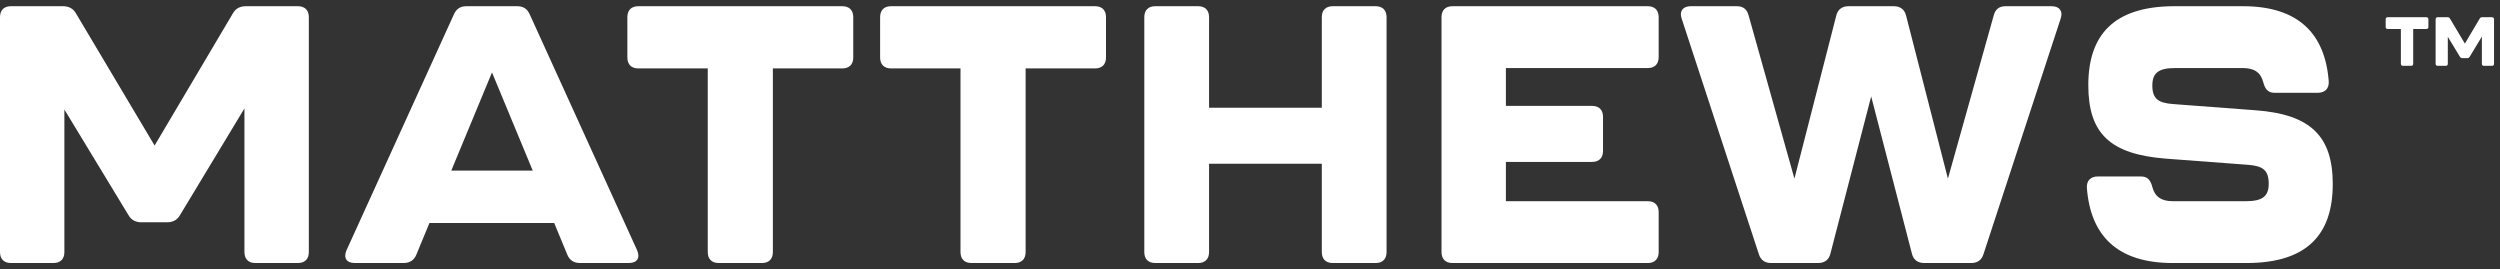
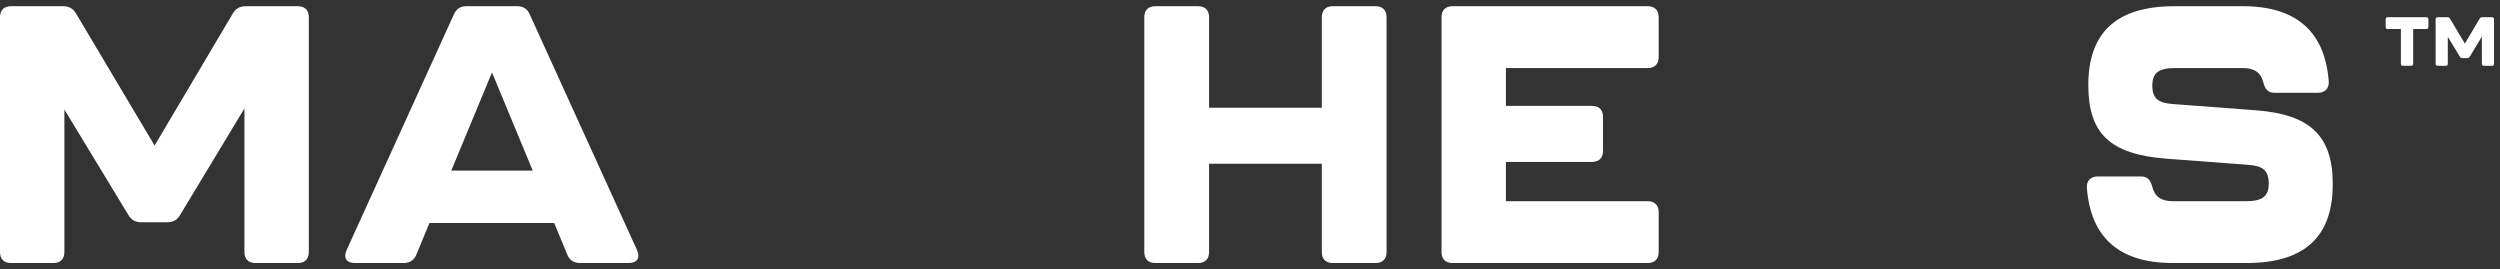
<svg xmlns="http://www.w3.org/2000/svg" width="130" height="14" viewBox="0 0 130 14" fill="none">
  <rect x="0" y="0" width="130" height="14" fill="#333333" stroke="none" />
  <path d="M112.981 13.677C110.124 13.677 108.706 12.278 108.517 9.762C108.498 9.384 108.725 9.176 109.084 9.176H111.335C111.676 9.176 111.827 9.365 111.921 9.724C112.054 10.235 112.394 10.462 112.981 10.462H116.783C117.615 10.462 117.974 10.235 117.974 9.554C117.974 8.854 117.672 8.627 116.896 8.57L112.621 8.249C109.727 8.022 108.592 6.944 108.592 4.428C108.592 1.855 109.879 0.323 113.075 0.323H116.631C119.487 0.323 120.906 1.723 121.095 4.239C121.114 4.617 120.887 4.825 120.528 4.825H118.277C117.936 4.825 117.785 4.636 117.69 4.277C117.558 3.766 117.218 3.539 116.631 3.539H113.113C112.281 3.539 111.921 3.766 111.921 4.447C111.921 5.128 112.224 5.355 113 5.411L117.274 5.733C120.149 5.941 121.303 7.076 121.303 9.573C121.303 12.145 120.017 13.677 116.82 13.677H112.981Z" fill="white" />
-   <path d="M92.099 13.677C91.778 13.677 91.551 13.526 91.456 13.204L87.446 0.966C87.314 0.588 87.503 0.323 87.919 0.323H90.302C90.624 0.323 90.832 0.456 90.926 0.796L93.31 9.289L95.485 0.815C95.561 0.493 95.787 0.323 96.128 0.323H98.474C98.814 0.323 99.041 0.493 99.117 0.815L101.292 9.289L103.675 0.796C103.77 0.456 103.978 0.323 104.299 0.323H106.683C107.099 0.323 107.288 0.588 107.155 0.966L103.145 13.204C103.051 13.526 102.824 13.677 102.502 13.677H100.062C99.722 13.677 99.495 13.507 99.419 13.186L97.301 5.014L95.182 13.186C95.107 13.507 94.88 13.677 94.539 13.677H92.099Z" fill="white" />
  <path d="M75.526 13.677C75.167 13.677 74.959 13.469 74.959 13.11V0.891C74.959 0.531 75.167 0.323 75.526 0.323H85.684C86.043 0.323 86.251 0.531 86.251 0.891V2.971C86.251 3.331 86.043 3.539 85.684 3.539H78.307V5.506H82.79C83.149 5.506 83.357 5.714 83.357 6.073V7.851C83.357 8.211 83.149 8.419 82.79 8.419H78.307V10.462H85.684C86.043 10.462 86.251 10.67 86.251 11.029V13.11C86.251 13.469 86.043 13.677 85.684 13.677H75.526Z" fill="white" />
  <path d="M60.071 13.677C59.712 13.677 59.504 13.469 59.504 13.11V0.891C59.504 0.531 59.712 0.323 60.071 0.323H62.303C62.663 0.323 62.871 0.531 62.871 0.891V5.601H68.734V0.891C68.734 0.531 68.942 0.323 69.302 0.323H71.534C71.893 0.323 72.101 0.531 72.101 0.891V13.11C72.101 13.469 71.893 13.677 71.534 13.677H69.302C68.942 13.677 68.734 13.469 68.734 13.11V8.514H62.871V13.11C62.871 13.469 62.663 13.677 62.303 13.677H60.071Z" fill="white" />
-   <path d="M50.513 13.677C50.154 13.677 49.946 13.469 49.946 13.11V3.558H46.333C45.974 3.558 45.766 3.35 45.766 2.99V0.891C45.766 0.531 45.974 0.323 46.333 0.323H56.944C57.304 0.323 57.512 0.531 57.512 0.891V2.99C57.512 3.35 57.304 3.558 56.944 3.558H53.332V13.11C53.332 13.469 53.123 13.677 52.764 13.677H50.513Z" fill="white" />
-   <path d="M37.371 13.677C37.011 13.677 36.803 13.469 36.803 13.11V3.558H33.191C32.831 3.558 32.623 3.35 32.623 2.99V0.891C32.623 0.531 32.831 0.323 33.191 0.323H43.802C44.161 0.323 44.369 0.531 44.369 0.891V2.99C44.369 3.35 44.161 3.558 43.802 3.558H40.189V13.11C40.189 13.469 39.981 13.677 39.622 13.677H37.371Z" fill="white" />
  <path d="M30.162 13.677C29.84 13.677 29.613 13.526 29.5 13.242L28.819 11.597H22.331L21.65 13.242C21.536 13.526 21.309 13.677 20.988 13.677H18.453C18.018 13.677 17.848 13.413 18.018 13.015L23.598 0.758C23.73 0.456 23.939 0.323 24.26 0.323H26.889C27.211 0.323 27.419 0.456 27.551 0.758L33.131 13.015C33.301 13.413 33.131 13.677 32.696 13.677H30.162ZM23.466 8.873H27.703L25.584 3.766L23.466 8.873Z" fill="white" />
  <path d="M0.567 13.677C0.208 13.677 0 13.469 0 13.11V0.891C0 0.531 0.208 0.323 0.567 0.323H3.272C3.575 0.323 3.802 0.437 3.953 0.702L8.039 7.568L12.106 0.702C12.257 0.437 12.484 0.323 12.787 0.323H15.491C15.851 0.323 16.059 0.531 16.059 0.891V13.11C16.059 13.469 15.851 13.677 15.491 13.677H13.278C12.919 13.677 12.711 13.469 12.711 13.11V5.638L9.363 11.181C9.212 11.445 8.985 11.559 8.682 11.559H7.358C7.055 11.559 6.828 11.445 6.677 11.181L3.348 5.695V13.11C3.348 13.469 3.14 13.677 2.78 13.677H0.567Z" fill="white" />
  <path d="M126.76 3.423C126.692 3.423 126.652 3.384 126.652 3.316V1.004C126.652 0.936 126.692 0.896 126.76 0.896H127.271C127.329 0.896 127.372 0.918 127.4 0.968L128.173 2.267L128.943 0.968C128.971 0.918 129.014 0.896 129.071 0.896H129.583C129.651 0.896 129.69 0.936 129.69 1.004V3.316C129.69 3.384 129.651 3.423 129.583 3.423H129.164C129.096 3.423 129.057 3.384 129.057 3.316V1.902L128.424 2.951C128.395 3.001 128.352 3.022 128.295 3.022H128.044C127.987 3.022 127.944 3.001 127.916 2.951L127.286 1.913V3.316C127.286 3.384 127.246 3.423 127.178 3.423H126.76Z" fill="white" />
  <path d="M124.953 3.423C124.885 3.423 124.846 3.384 124.846 3.316V1.508H124.162C124.094 1.508 124.055 1.469 124.055 1.401V1.004C124.055 0.936 124.094 0.896 124.162 0.896H126.17C126.238 0.896 126.277 0.936 126.277 1.004V1.401C126.277 1.469 126.238 1.508 126.17 1.508H125.486V3.316C125.486 3.384 125.447 3.423 125.379 3.423H124.953Z" fill="white" />
</svg>